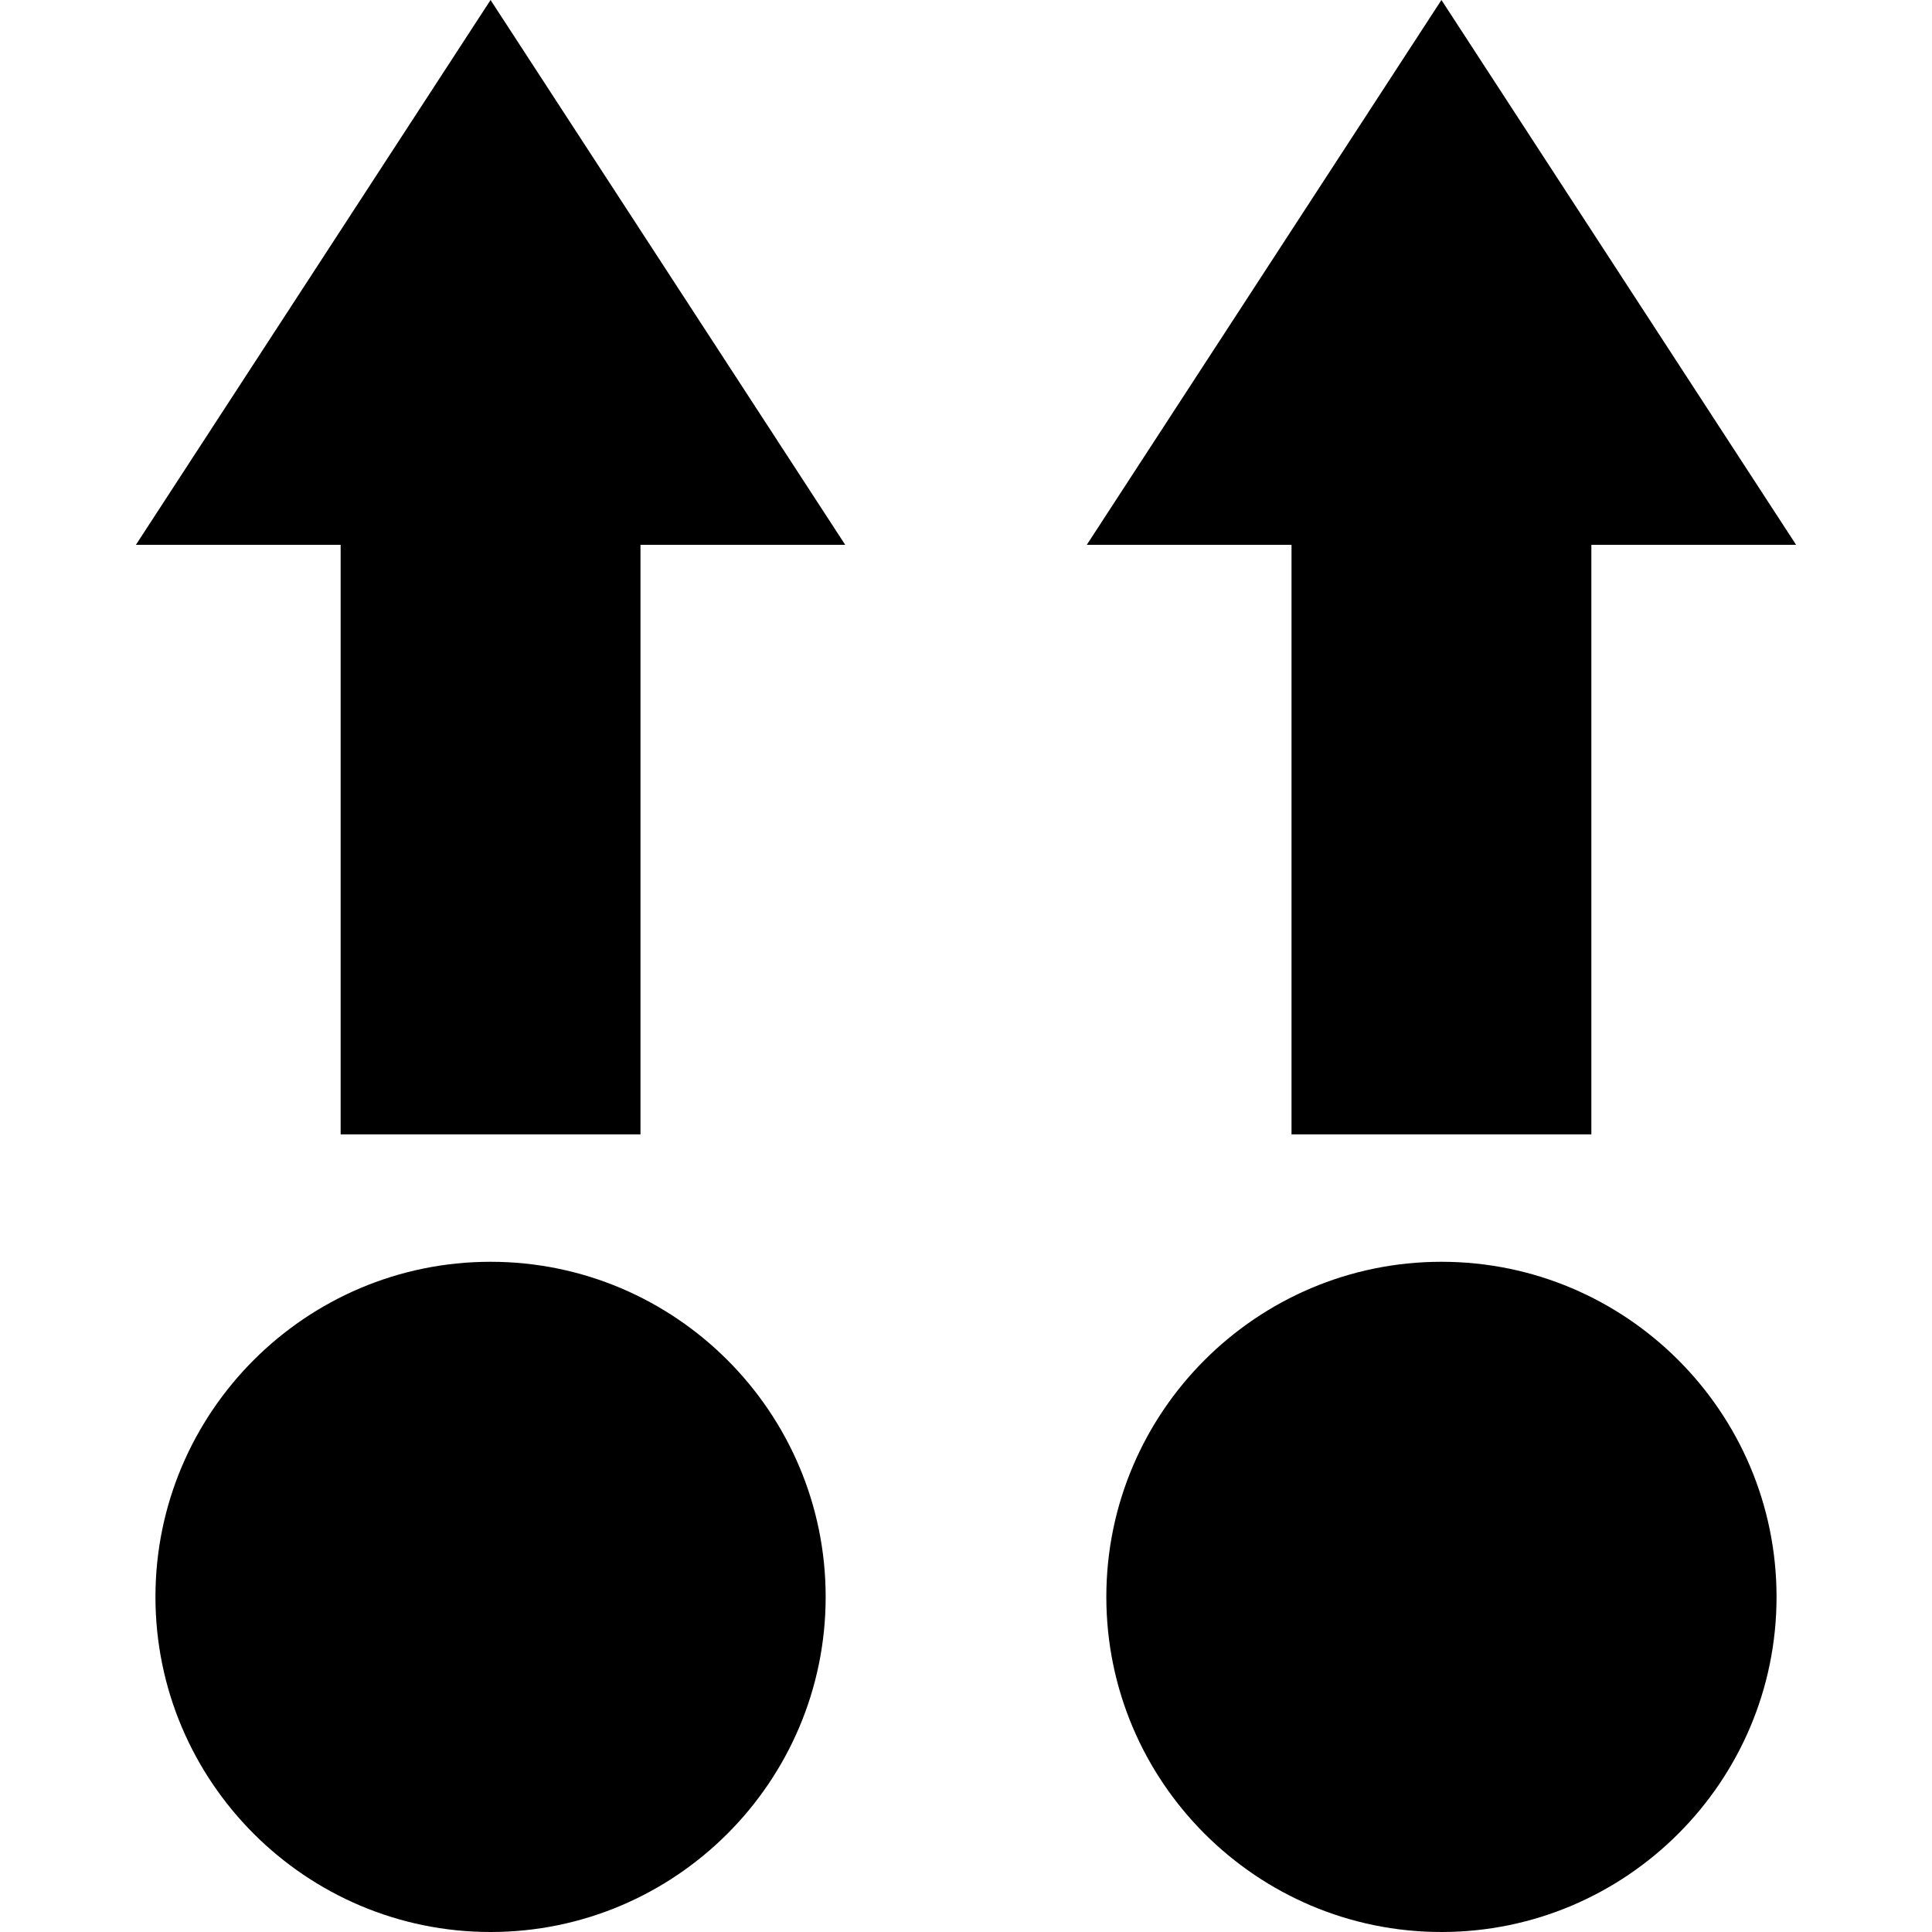
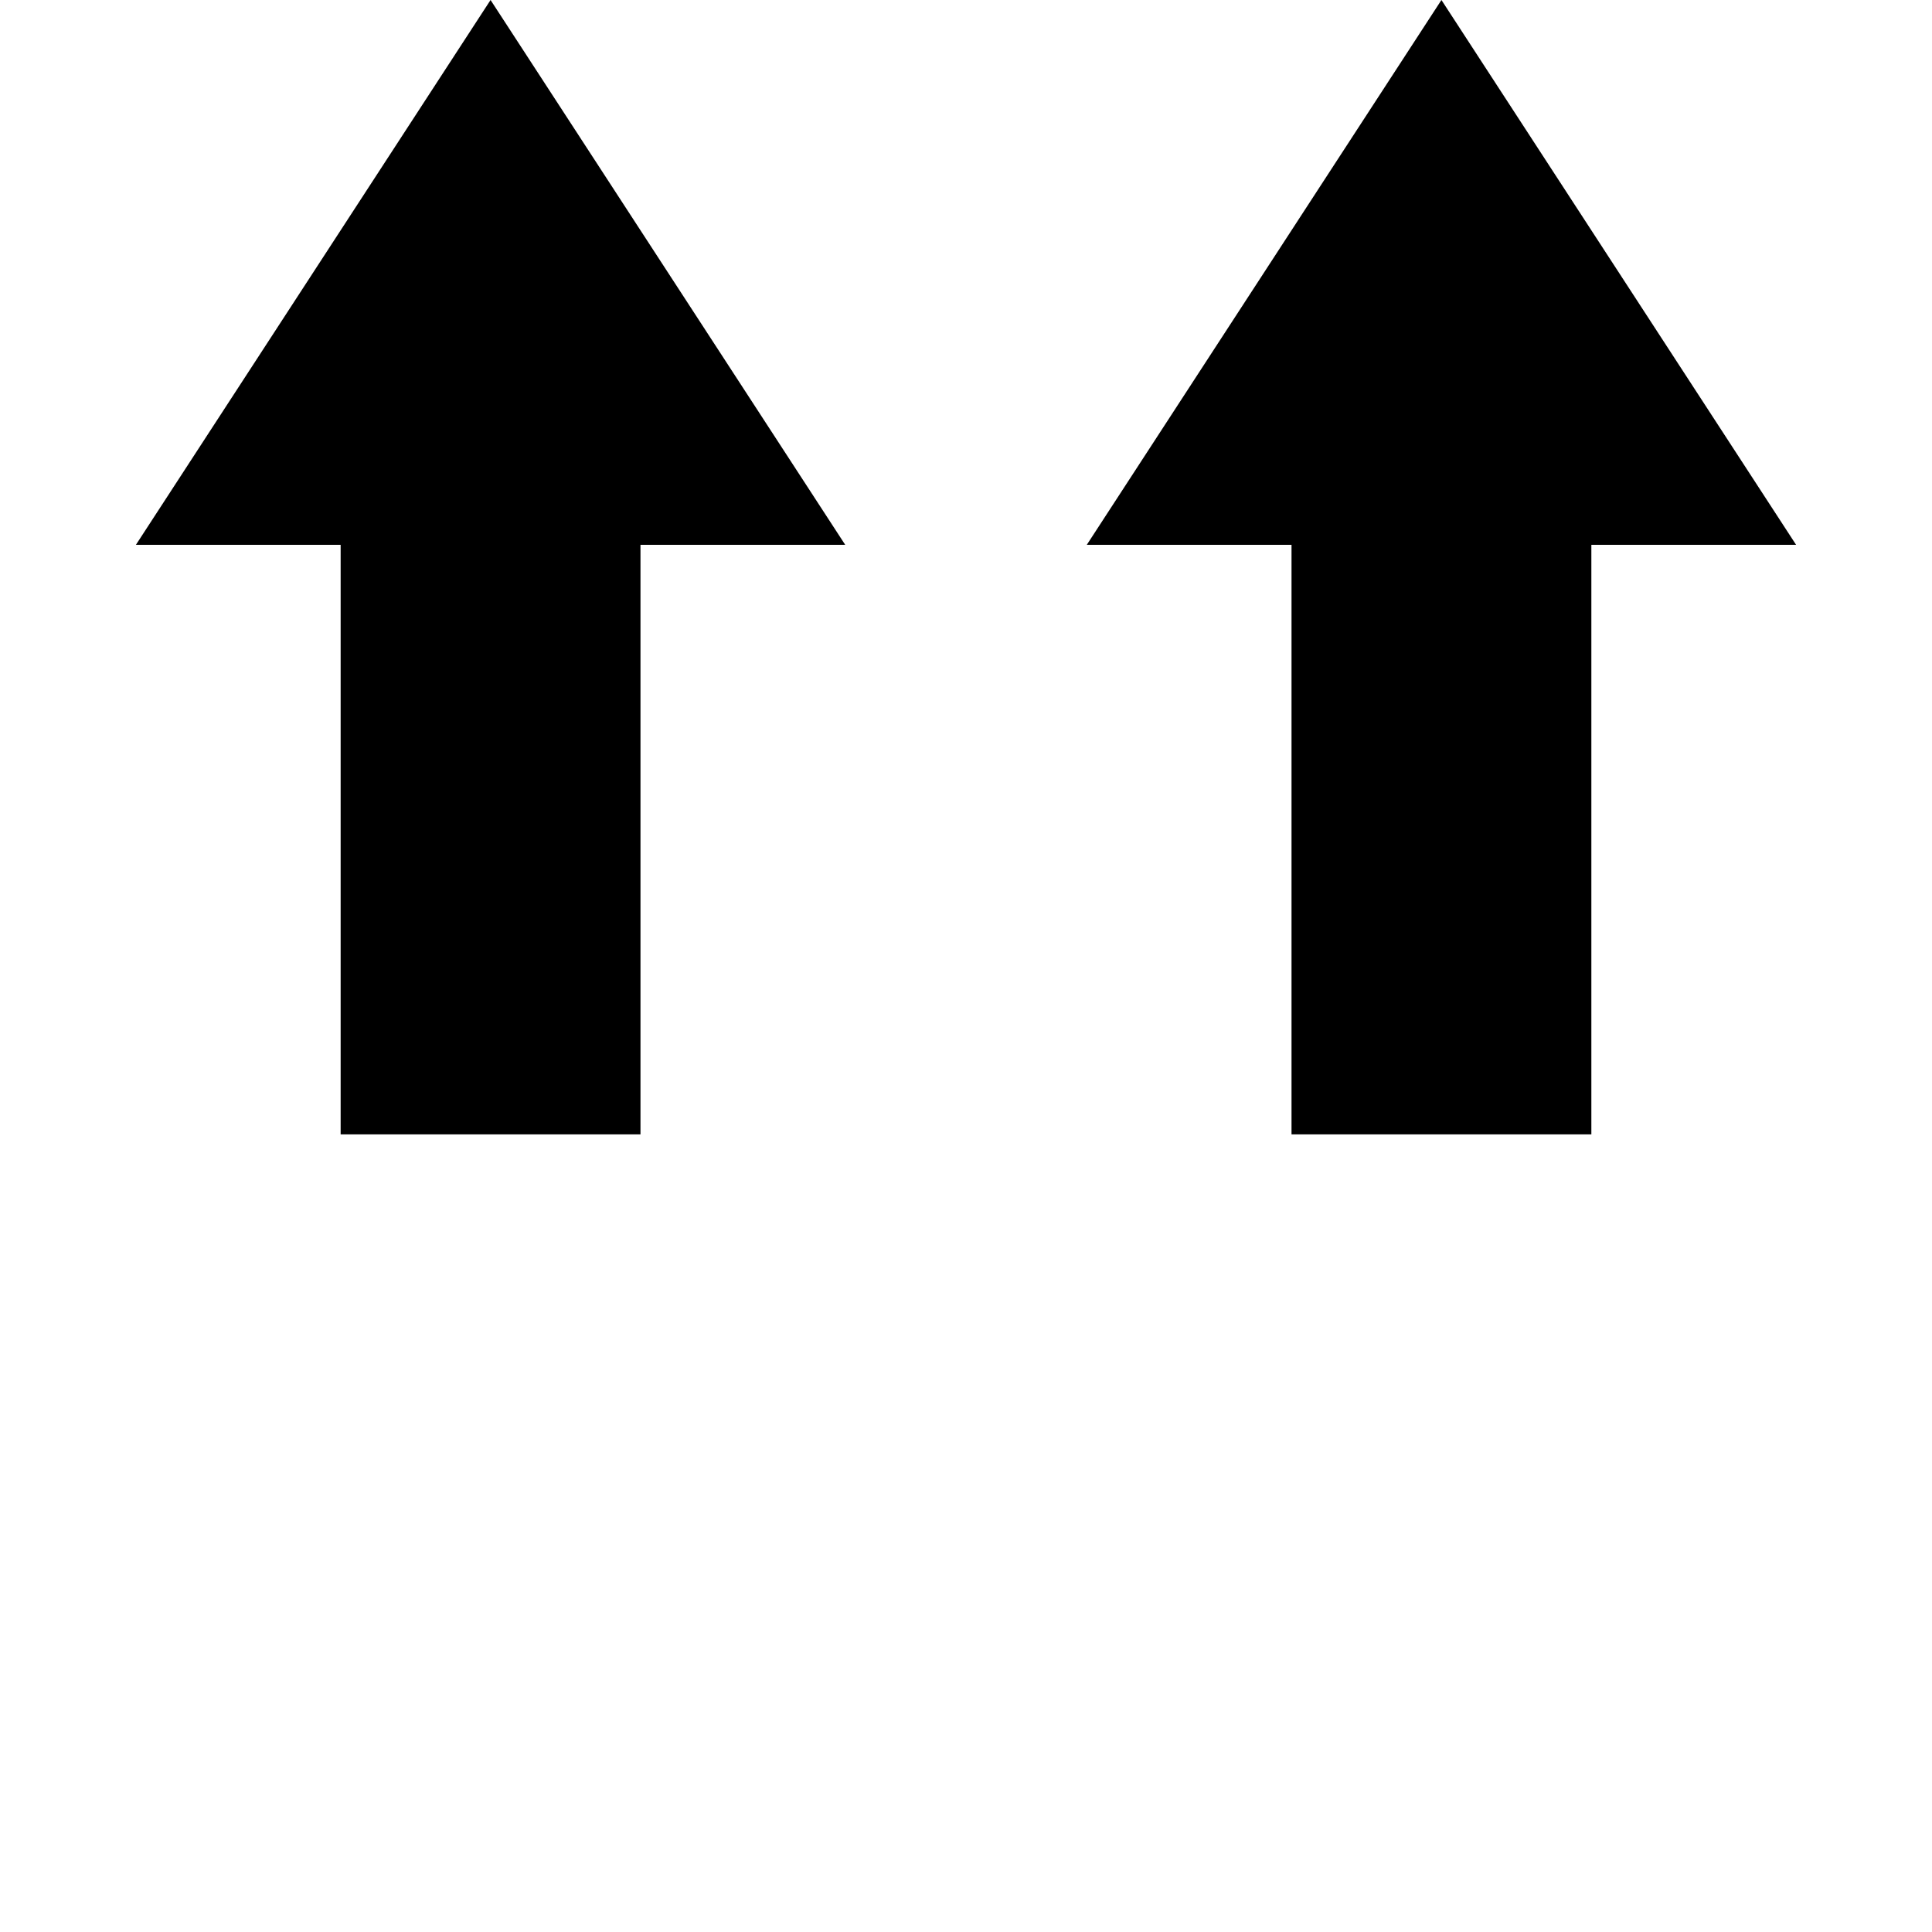
<svg xmlns="http://www.w3.org/2000/svg" fill="#000000" height="800px" width="800px" version="1.1" id="Capa_1" viewBox="0 0 378.06 378.06" xml:space="preserve">
  <g>
    <polygon points="26.594,106.615 66.658,106.615 66.658,221.979 125.331,221.979 125.331,106.615 165.396,106.615 95.994,0  " />
-     <path d="M95.994,246.91c-36.158,0-65.575,29.417-65.575,65.575s29.417,65.575,65.575,65.575s65.575-29.417,65.575-65.575    S132.153,246.91,95.994,246.91z" />
-     <path d="M282.065,246.91c-36.158,0-65.575,29.417-65.575,65.575s29.417,65.575,65.575,65.575s65.575-29.417,65.575-65.575    S318.223,246.91,282.065,246.91z" />
    <polygon points="252.729,221.979 311.402,221.979 311.402,106.615 351.467,106.615 282.065,0 212.665,106.615 252.729,106.615  " />
  </g>
</svg>